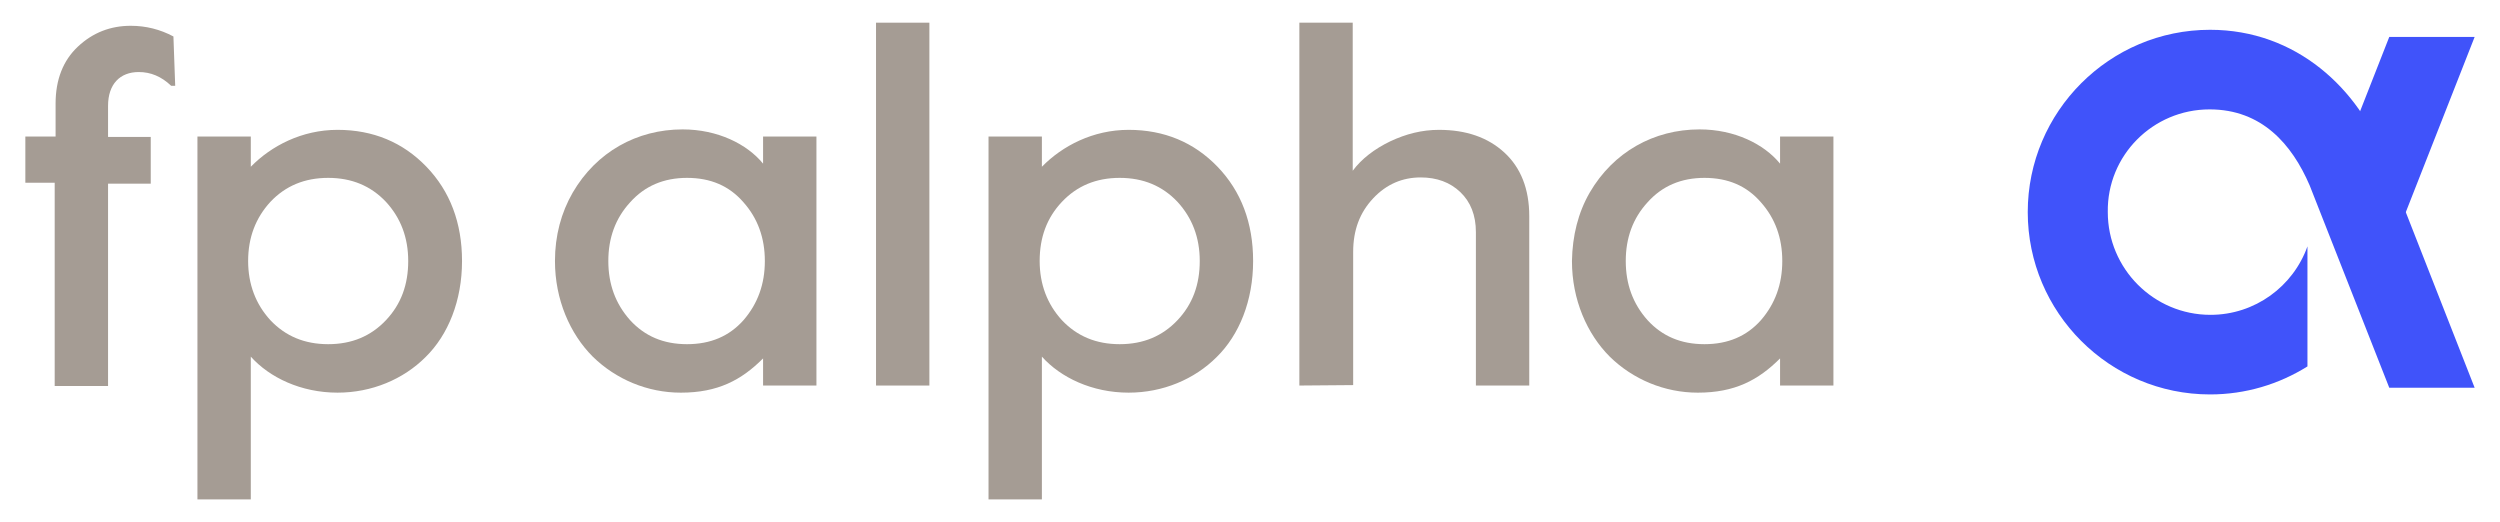
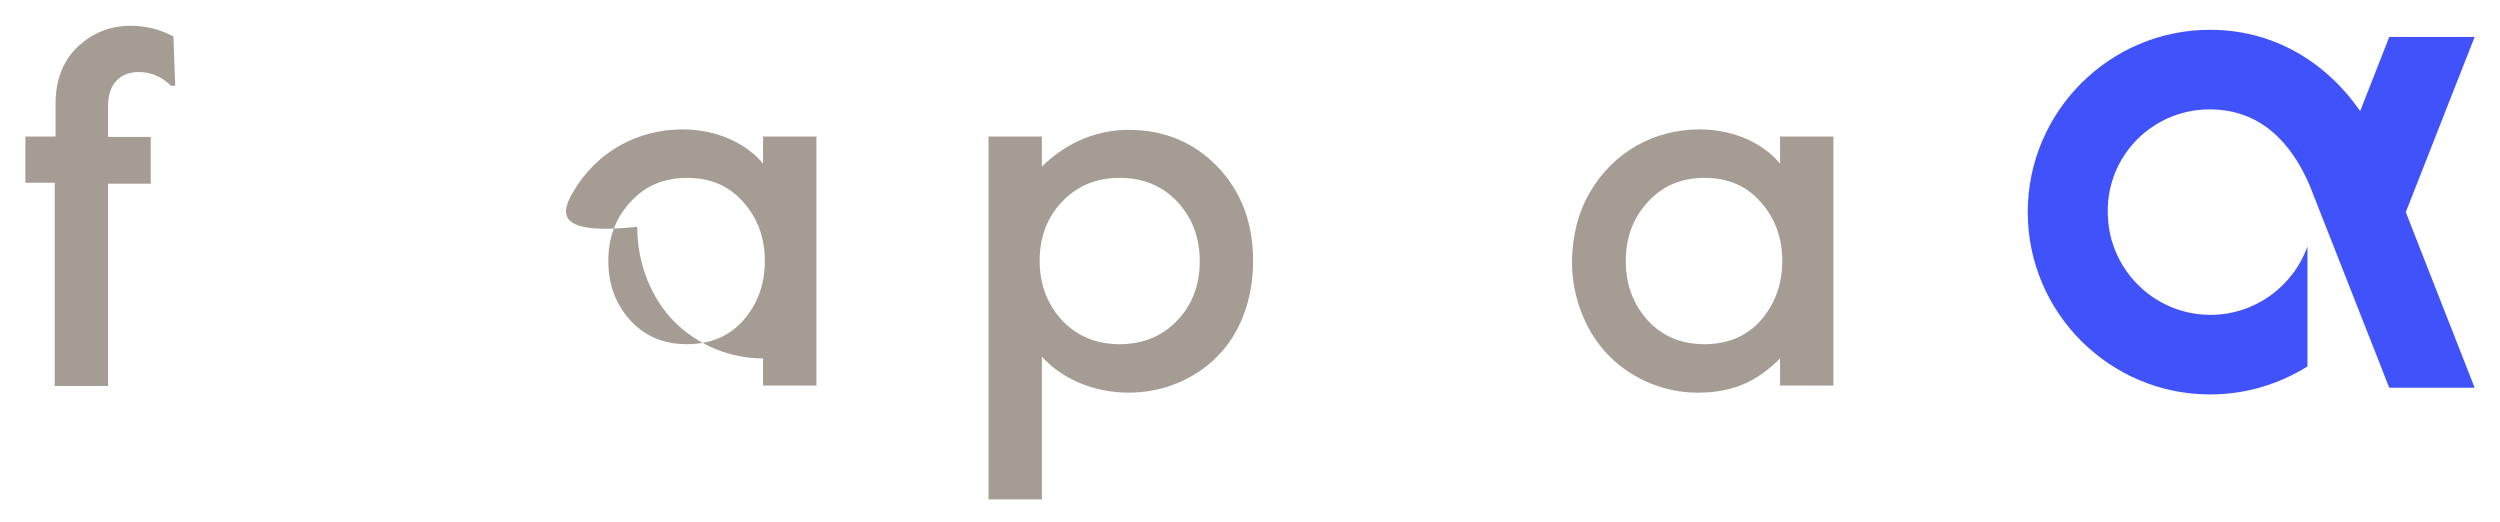
<svg xmlns="http://www.w3.org/2000/svg" version="1.1" id="Layer_1" x="0px" y="0px" viewBox="0 0 562.2 117.4" style="enable-background:new 0 0 562.2 117.4;" xml:space="preserve">
  <style type="text/css">
	.st0{fill:#A59C94;}
	.st1{fill:#4053FA;}
</style>
-   <rect x="197" y="5.1" class="st0" width="12" height="81.6" />
  <polygon class="st1" points="535.4,62 522.5,46 537.3,8.3 556.5,8.3 " />
-   <path class="st0" d="M292.2,86.7V5.1h12v33.3c2-2.7,4.9-4.9,8.4-6.6c3.6-1.7,7.2-2.6,11-2.6c6.1,0,11,1.7,14.7,5.1  c3.7,3.4,5.6,8.2,5.6,14.3v38.1h-12V52.2c0-3.8-1.2-6.8-3.5-9s-5.3-3.3-8.9-3.3c-4.1,0-7.7,1.5-10.7,4.7s-4.5,7.1-4.5,12.1v29.9  L292.2,86.7L292.2,86.7z" />
  <path class="st0" d="M233.8,58.7c0,5.2,1.7,9.7,5,13.3c3.4,3.6,7.7,5.4,13,5.4s9.6-1.8,13-5.4s5-8,5-13.3s-1.7-9.7-5-13.3  c-3.4-3.6-7.7-5.4-13-5.4c-5.3,0-9.6,1.8-13,5.4C235.4,49,233.8,53.4,233.8,58.7 M222.3,112.3V30.7h12v6.8  c4.6-4.7,11.5-8.3,19.5-8.3c8,0,14.7,2.8,20,8.3s8,12.6,8,21.2c0,8.9-3.1,16.6-8.2,21.6c-5,5-12.1,8-19.8,8  c-8.2,0-15.3-3.4-19.5-8.1v32.1H222.3z" />
  <path class="st0" d="M365.6,58.7c0,5.2,1.6,9.6,4.9,13.3c3.3,3.6,7.5,5.4,12.8,5.4s9.5-1.8,12.7-5.4c3.2-3.7,4.8-8.1,4.8-13.3  s-1.6-9.6-4.8-13.2c-3.2-3.7-7.4-5.5-12.7-5.5c-5.2,0-9.5,1.8-12.8,5.5C367.2,49.1,365.6,53.5,365.6,58.7 M357.5,43.3  c5.3-9.1,14.4-14.2,24.7-14.2c7.9,0,14.5,3.3,18.1,7.7v-6.1h12v56h-12v-6.1c-4.9,4.9-10.2,7.7-18.5,7.7c-7.5,0-14.6-3-19.8-8.1  c-5.1-5.1-8.5-12.8-8.5-21.5C353.6,53,354.9,47.8,357.5,43.3" />
  <path class="st0" d="M5.7,41.1V30.7h6.8v-7.4c0-5.4,1.7-9.7,5-12.8c3.4-3.2,7.4-4.7,11.9-4.7c3.4,0,6.6,0.8,9.6,2.4l0.4,11.1h-0.9  c-2.2-2.1-4.6-3.1-7.3-3.1c-4.2,0-6.9,2.7-6.9,7.6v7h9.6v10.5h-9.6v45.5h-12V41.1H5.7z" />
-   <path class="st0" d="M55.8,58.7c0,5.2,1.7,9.7,5,13.3c3.4,3.6,7.7,5.4,13,5.4s9.6-1.8,13-5.4s5-8,5-13.3s-1.7-9.7-5-13.3  c-3.4-3.6-7.7-5.4-13-5.4s-9.6,1.8-13,5.4C57.5,49,55.8,53.4,55.8,58.7 M44.4,112.3V30.7h12v6.8c4.6-4.7,11.5-8.3,19.5-8.3  s14.7,2.8,20,8.3s8,12.6,8,21.2c0,8.9-3.1,16.6-8.2,21.6c-5,5-12.1,8-19.8,8c-8.2,0-15.3-3.4-19.5-8.1v32.1H44.4z" />
-   <path class="st0" d="M136.8,58.7c0,5.2,1.6,9.6,4.9,13.3c3.3,3.6,7.5,5.4,12.8,5.4s9.5-1.8,12.7-5.4c3.2-3.7,4.8-8.1,4.8-13.3  s-1.6-9.6-4.8-13.2c-3.2-3.7-7.4-5.5-12.7-5.5c-5.2,0-9.5,1.8-12.8,5.5C138.4,49.1,136.8,53.5,136.8,58.7 M128.8,43.3  c5.3-9.1,14.4-14.2,24.7-14.2c7.9,0,14.5,3.3,18.1,7.7v-6.1h12v56h-12v-6.1c-4.9,4.9-10.2,7.7-18.5,7.7c-7.5,0-14.6-3-19.8-8.1  c-5.1-5.1-8.5-12.8-8.5-21.5C124.8,53,126.2,47.8,128.8,43.3" />
+   <path class="st0" d="M136.8,58.7c0,5.2,1.6,9.6,4.9,13.3c3.3,3.6,7.5,5.4,12.8,5.4s9.5-1.8,12.7-5.4c3.2-3.7,4.8-8.1,4.8-13.3  s-1.6-9.6-4.8-13.2c-3.2-3.7-7.4-5.5-12.7-5.5c-5.2,0-9.5,1.8-12.8,5.5C138.4,49.1,136.8,53.5,136.8,58.7 M128.8,43.3  c5.3-9.1,14.4-14.2,24.7-14.2c7.9,0,14.5,3.3,18.1,7.7v-6.1h12v56h-12v-6.1c-7.5,0-14.6-3-19.8-8.1  c-5.1-5.1-8.5-12.8-8.5-21.5C124.8,53,126.2,47.8,128.8,43.3" />
  <path class="st1" d="M496.9,24.6c11.7,0,18.5,7.8,22.5,17.1l17.9,45.5h19.2l-20.2-51.5c-5.8-15.7-19.9-29-39.3-29  c-22.6,0-41,18.4-41,41s18.4,41,41,41c8,0,15.5-2.3,21.9-6.3v-27c-3.2,9-11.8,15.4-21.8,15.4c-12.8,0-23.1-10.4-23.1-23.1  C473.8,35,484.1,24.6,496.9,24.6" />
</svg>